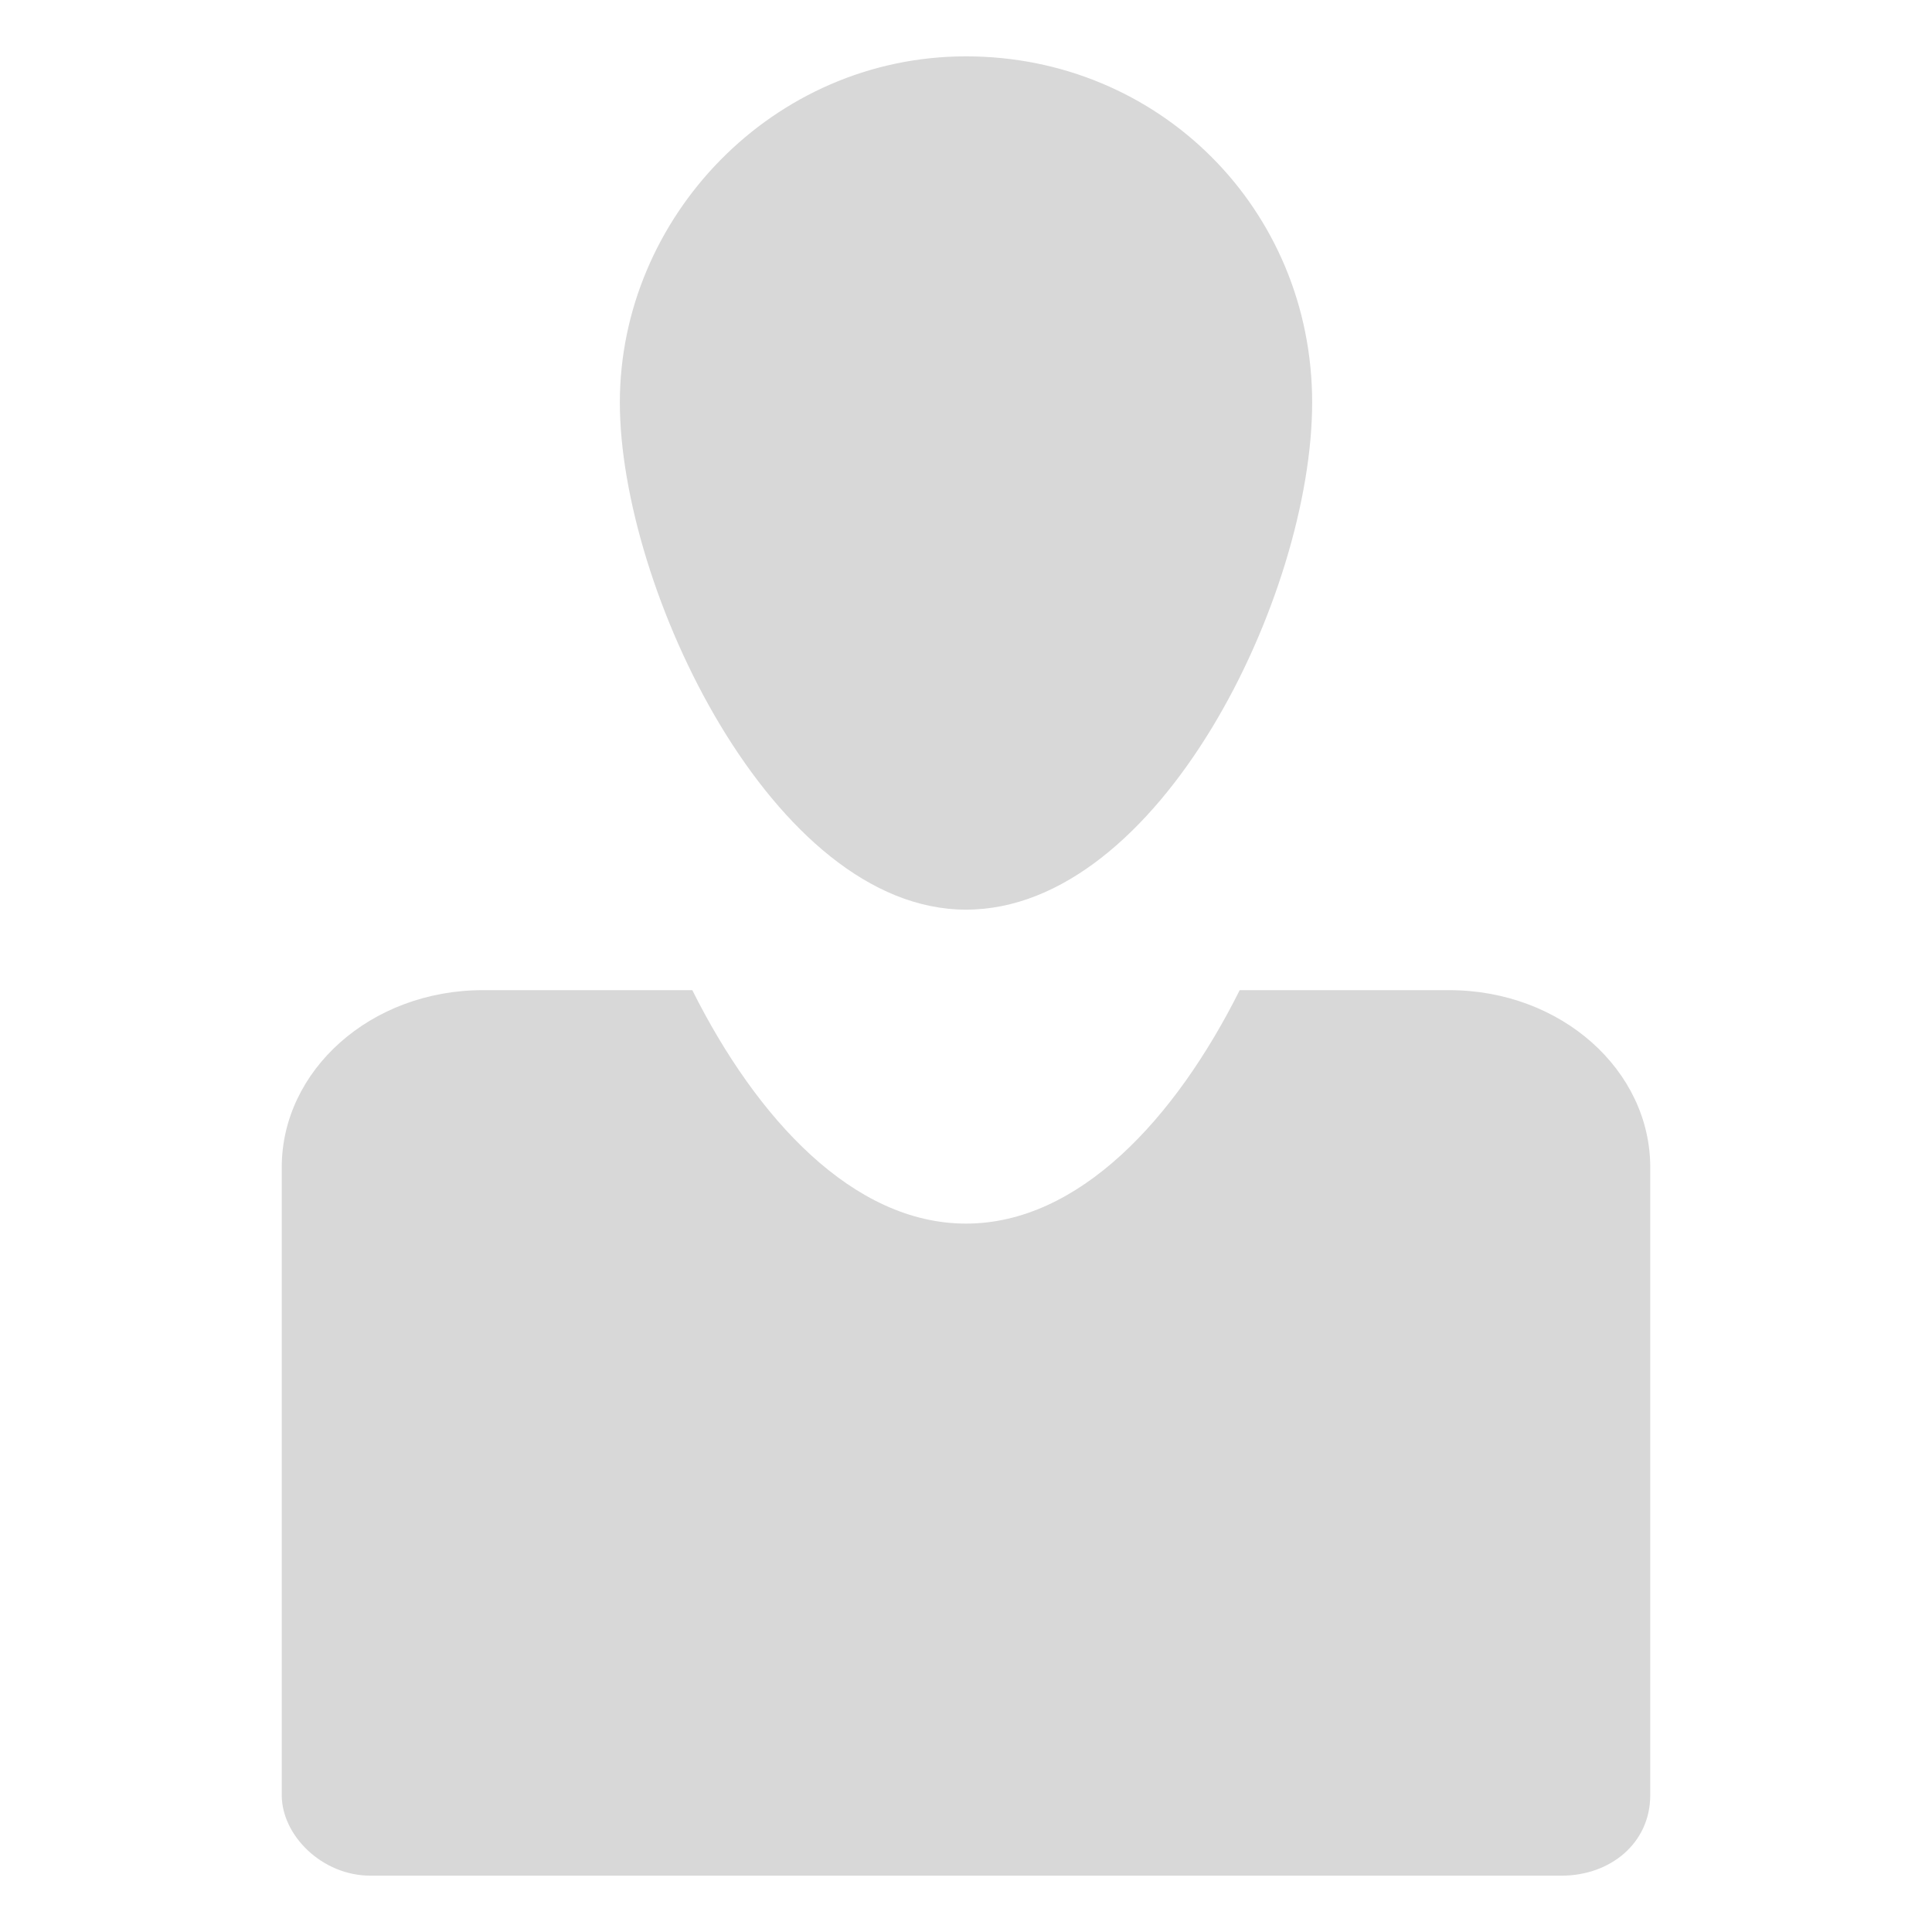
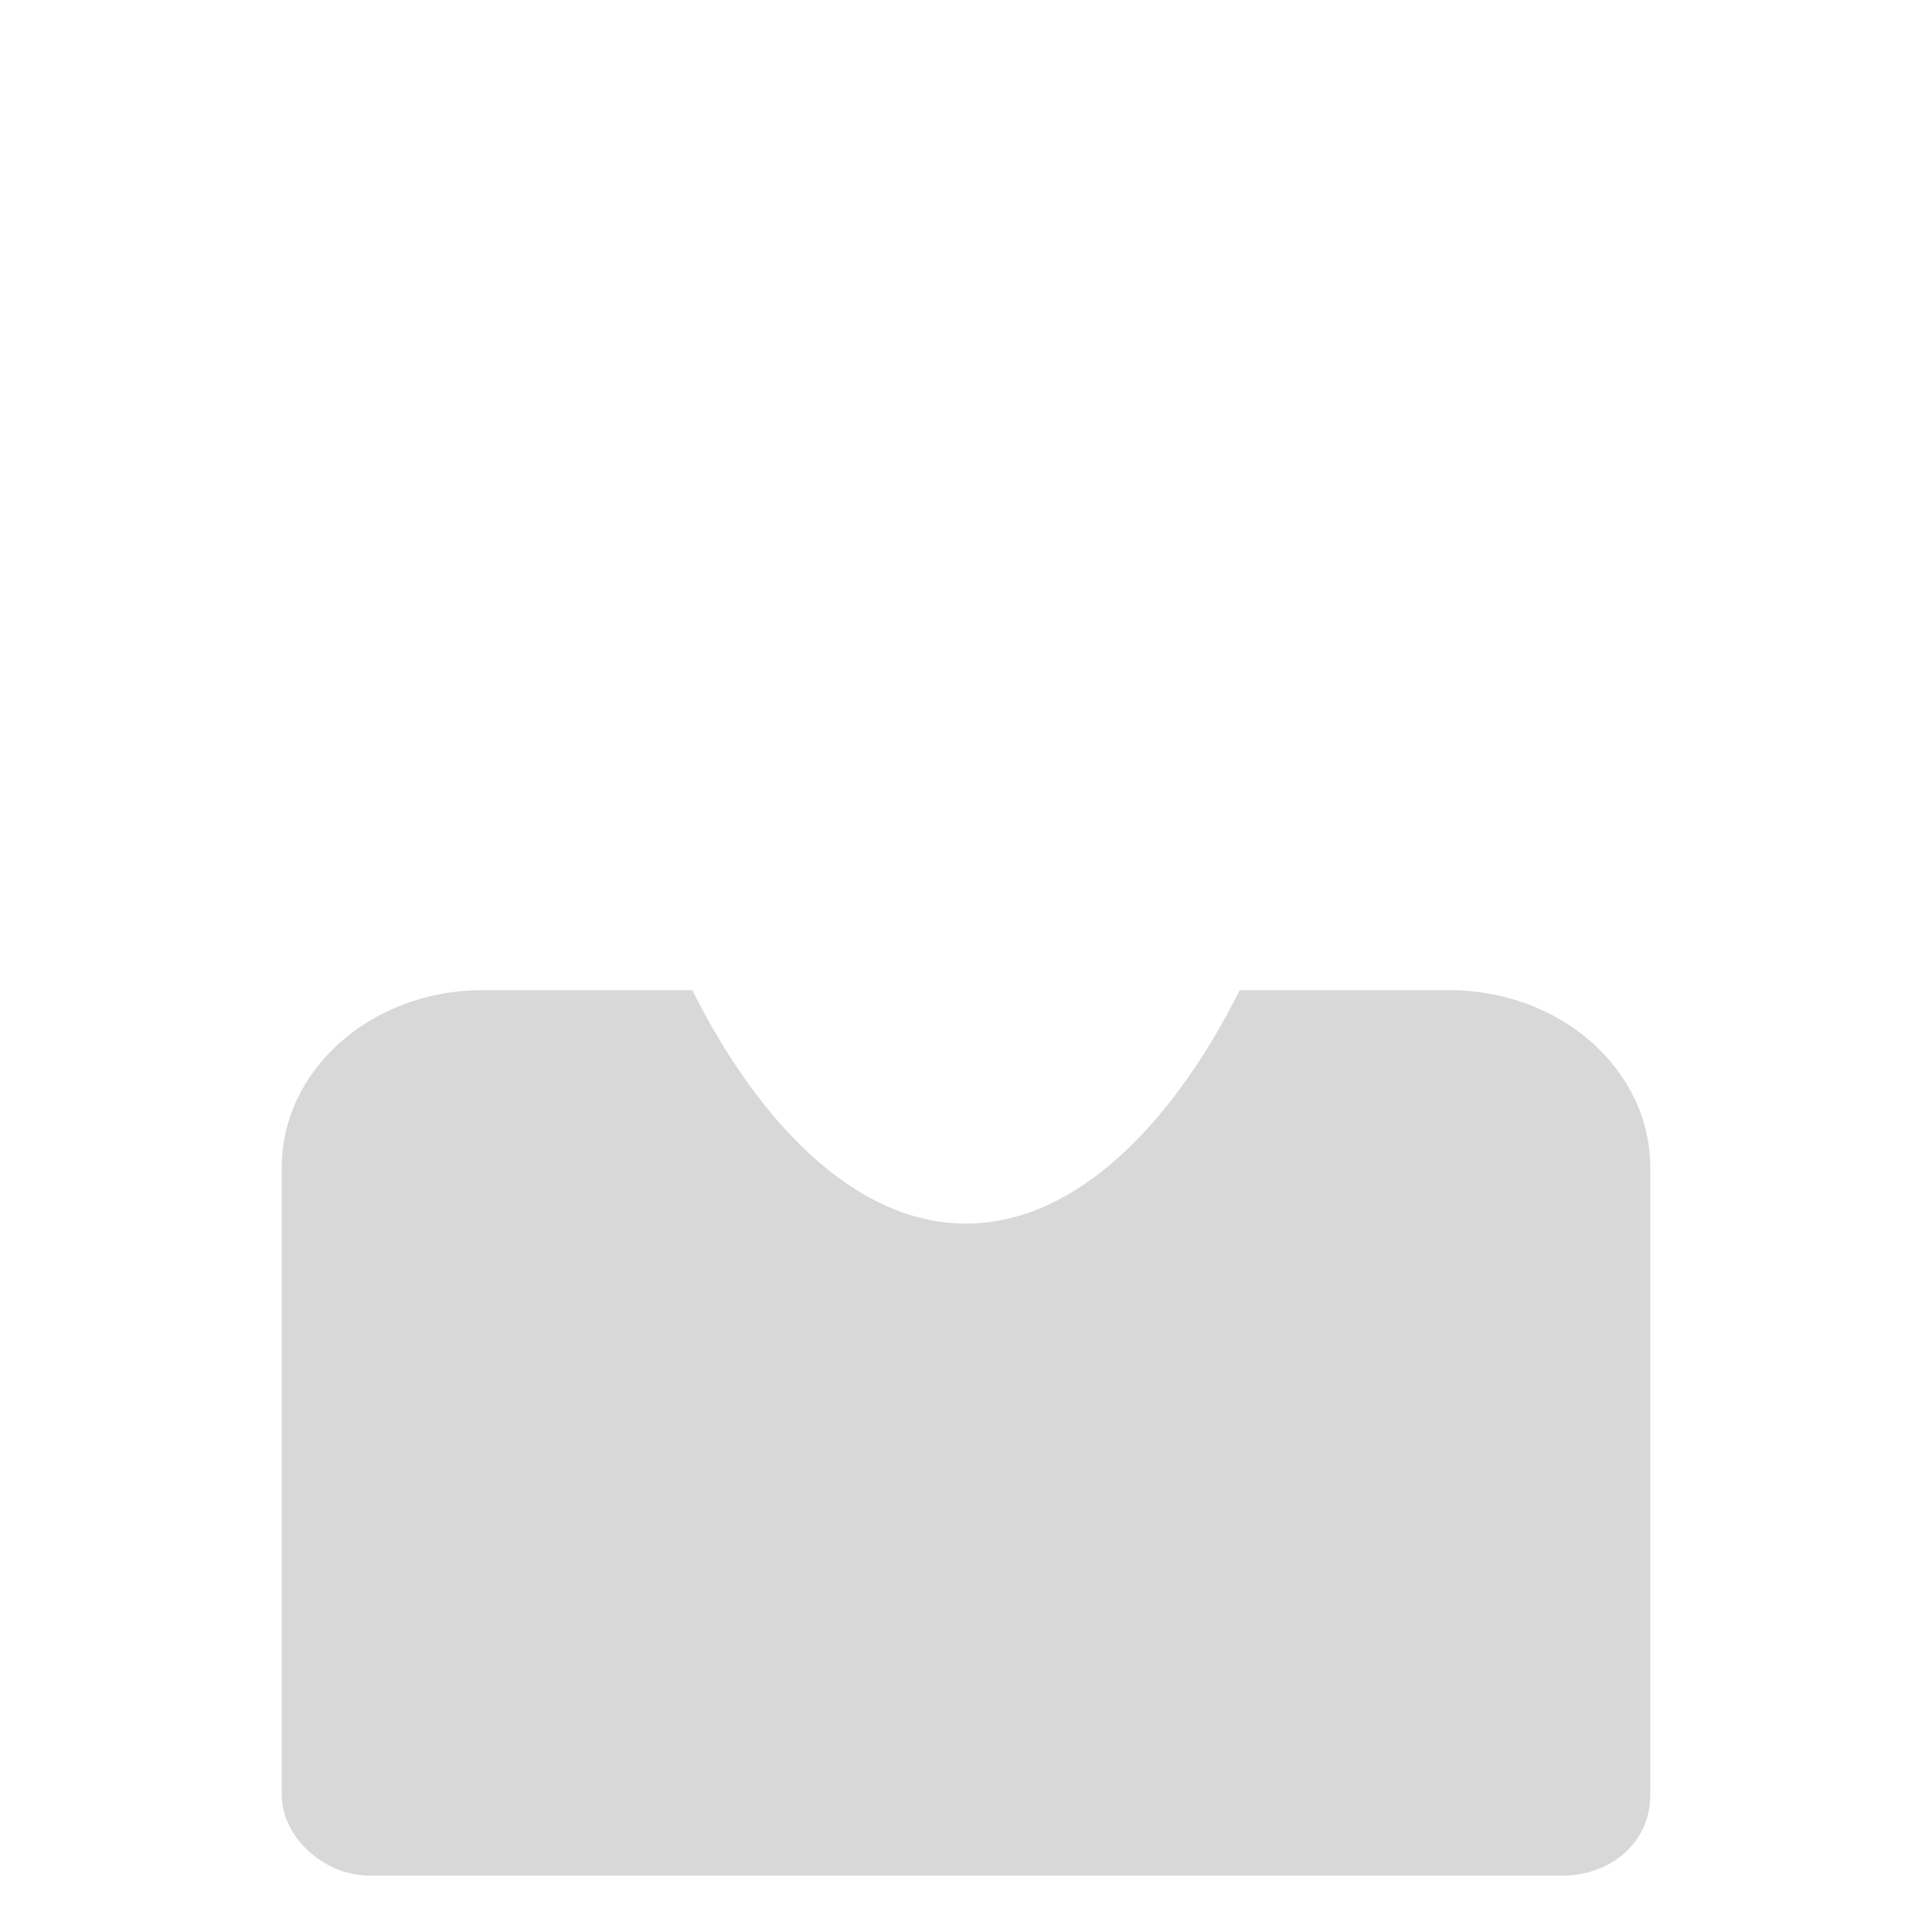
<svg xmlns="http://www.w3.org/2000/svg" version="1.1" id="Layer_1" x="0px" y="0px" viewBox="0 0 24 24" style="enable-background:new 0 0 24 24;" xml:space="preserve">
  <style type="text/css">
	.st0{fill:#D8D8D8;}
</style>
  <g>
    <path class="st0" d="M18,12.3h-2.6c-0.8,1.6-2,2.9-3.4,2.9c-1.4,0-2.6-1.3-3.4-2.9H6c-1.4,0-2.5,1-2.5,2.2v7.8c0,0.5,0.5,1,1.1,1   h14.8c0.6,0,1.1-0.4,1.1-1v-7.8C20.5,13.3,19.4,12.3,18,12.3z" />
-     <path class="st0" d="M16.3,5c0,2.4-1.9,6.3-4.3,6.3S7.7,7.3,7.7,5S9.6,0.7,12,0.7S16.3,2.6,16.3,5z" />
  </g>
</svg>